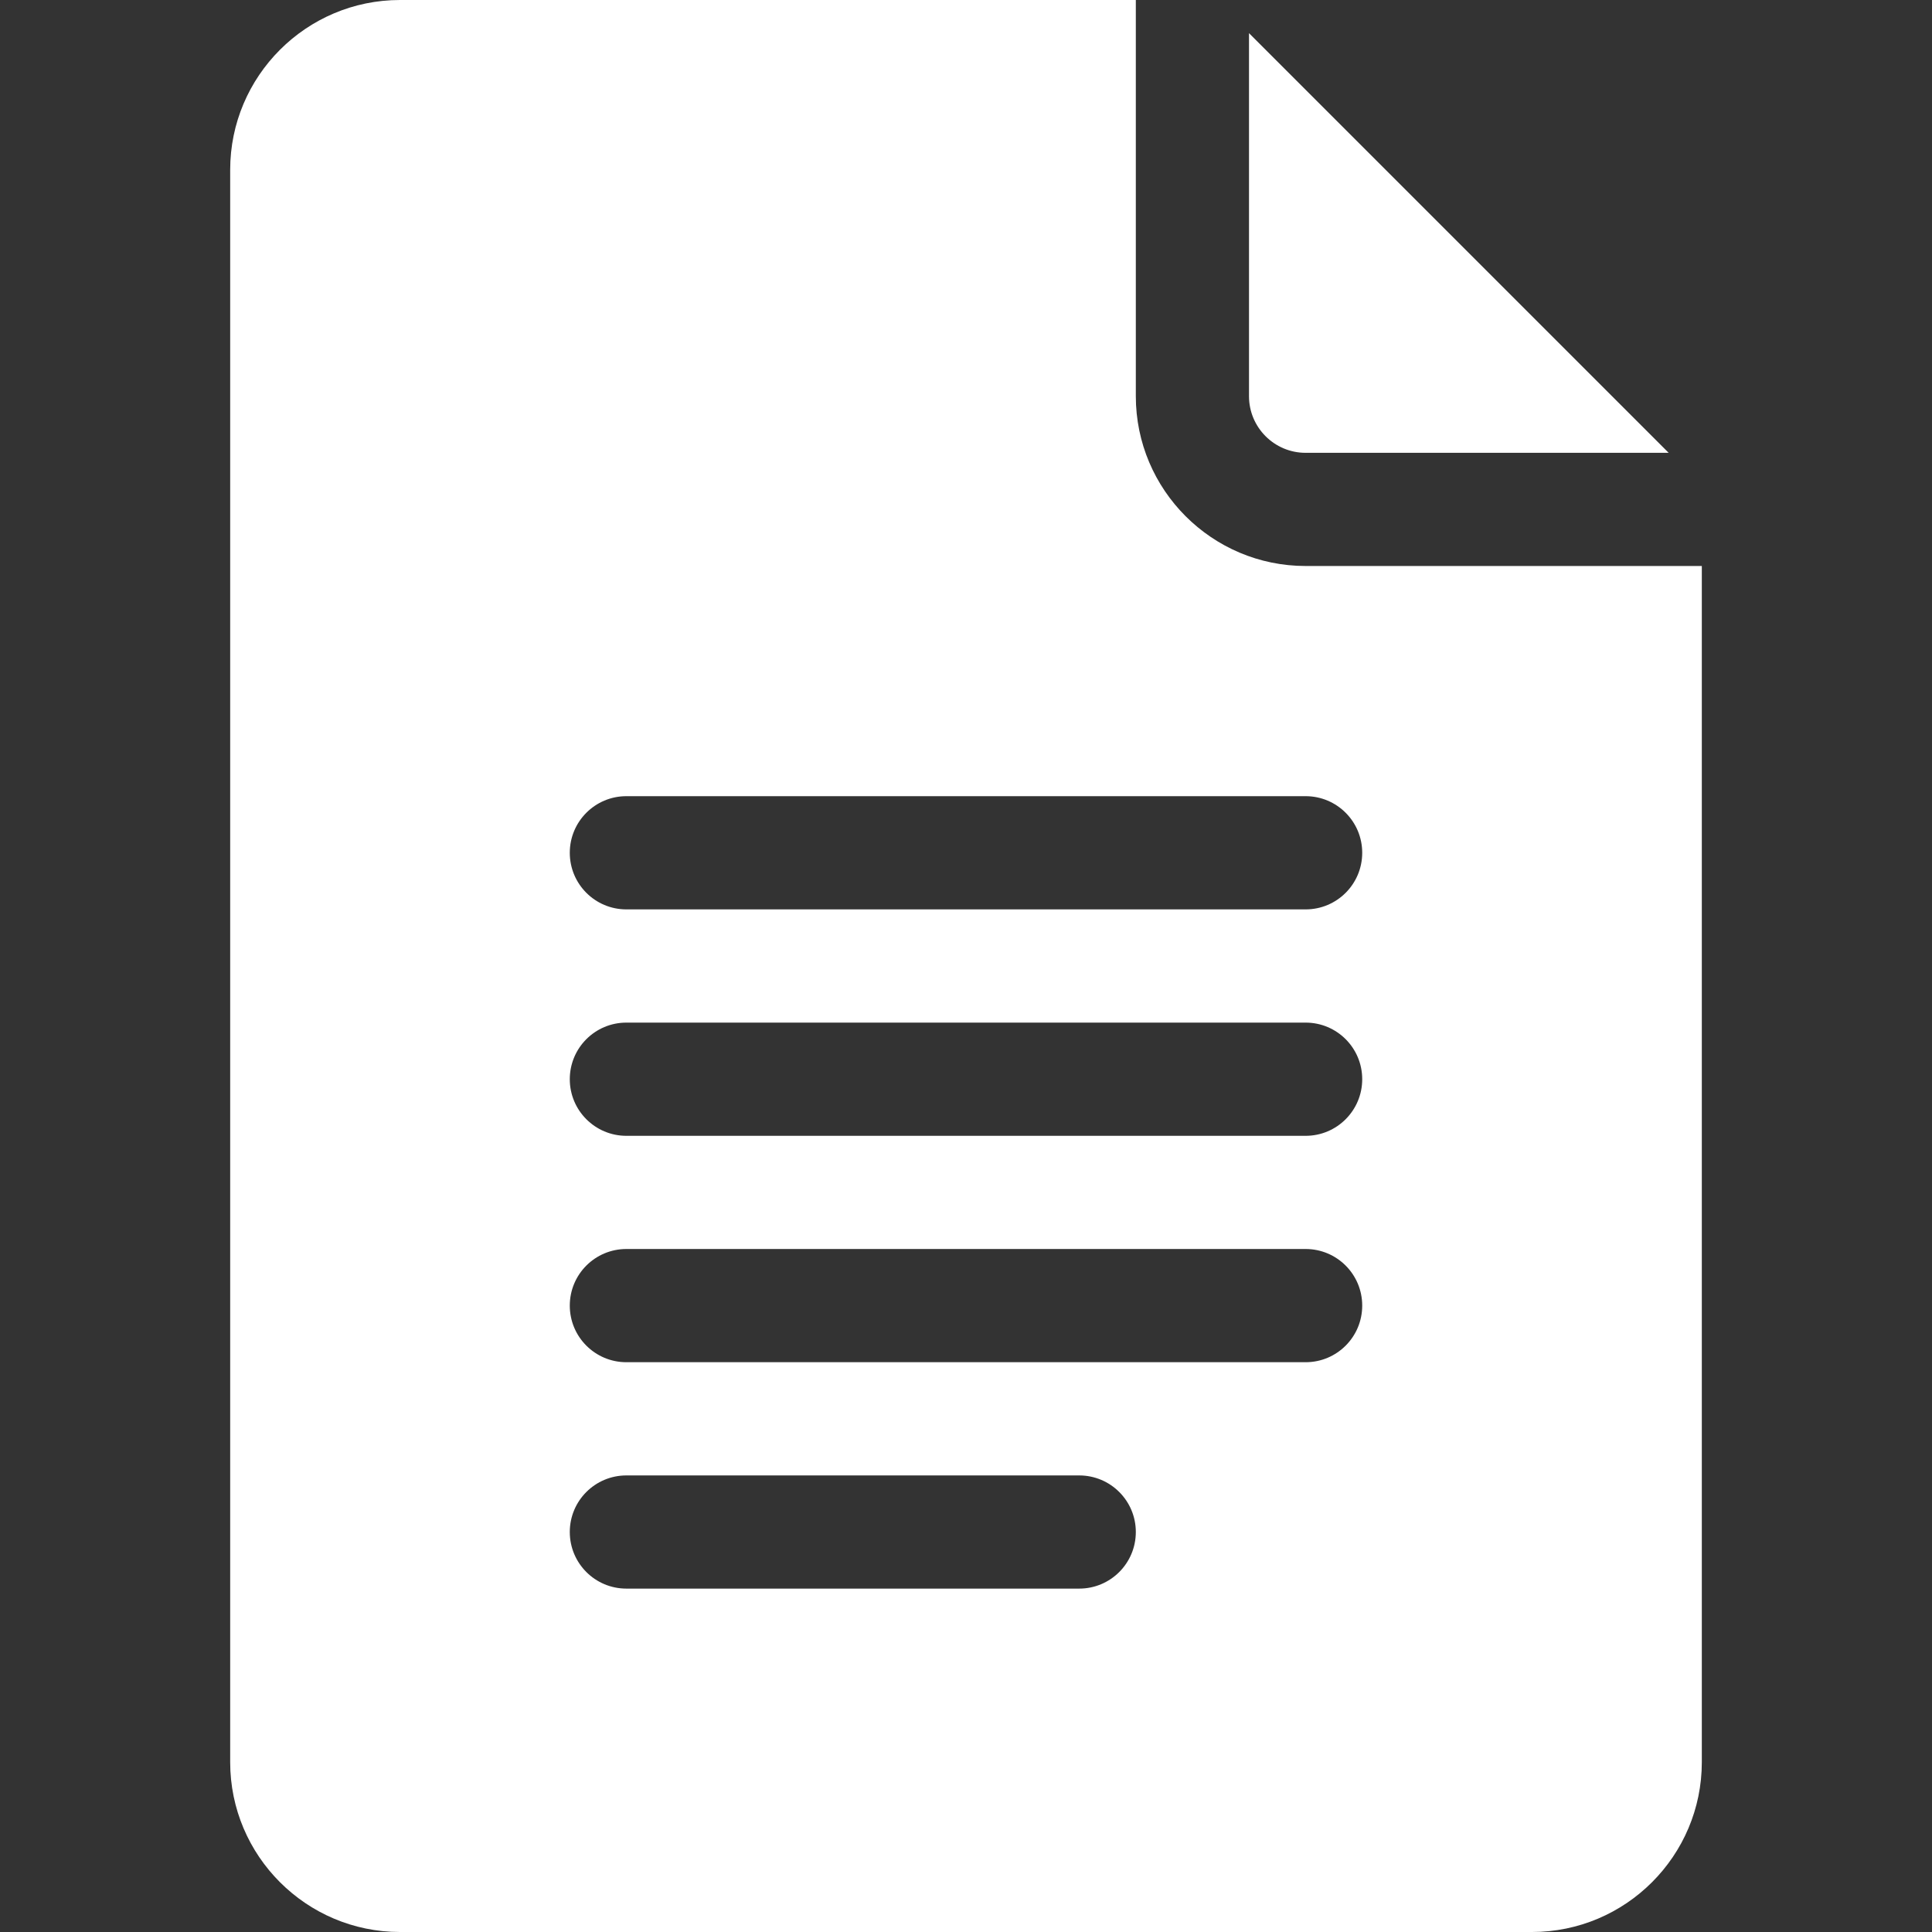
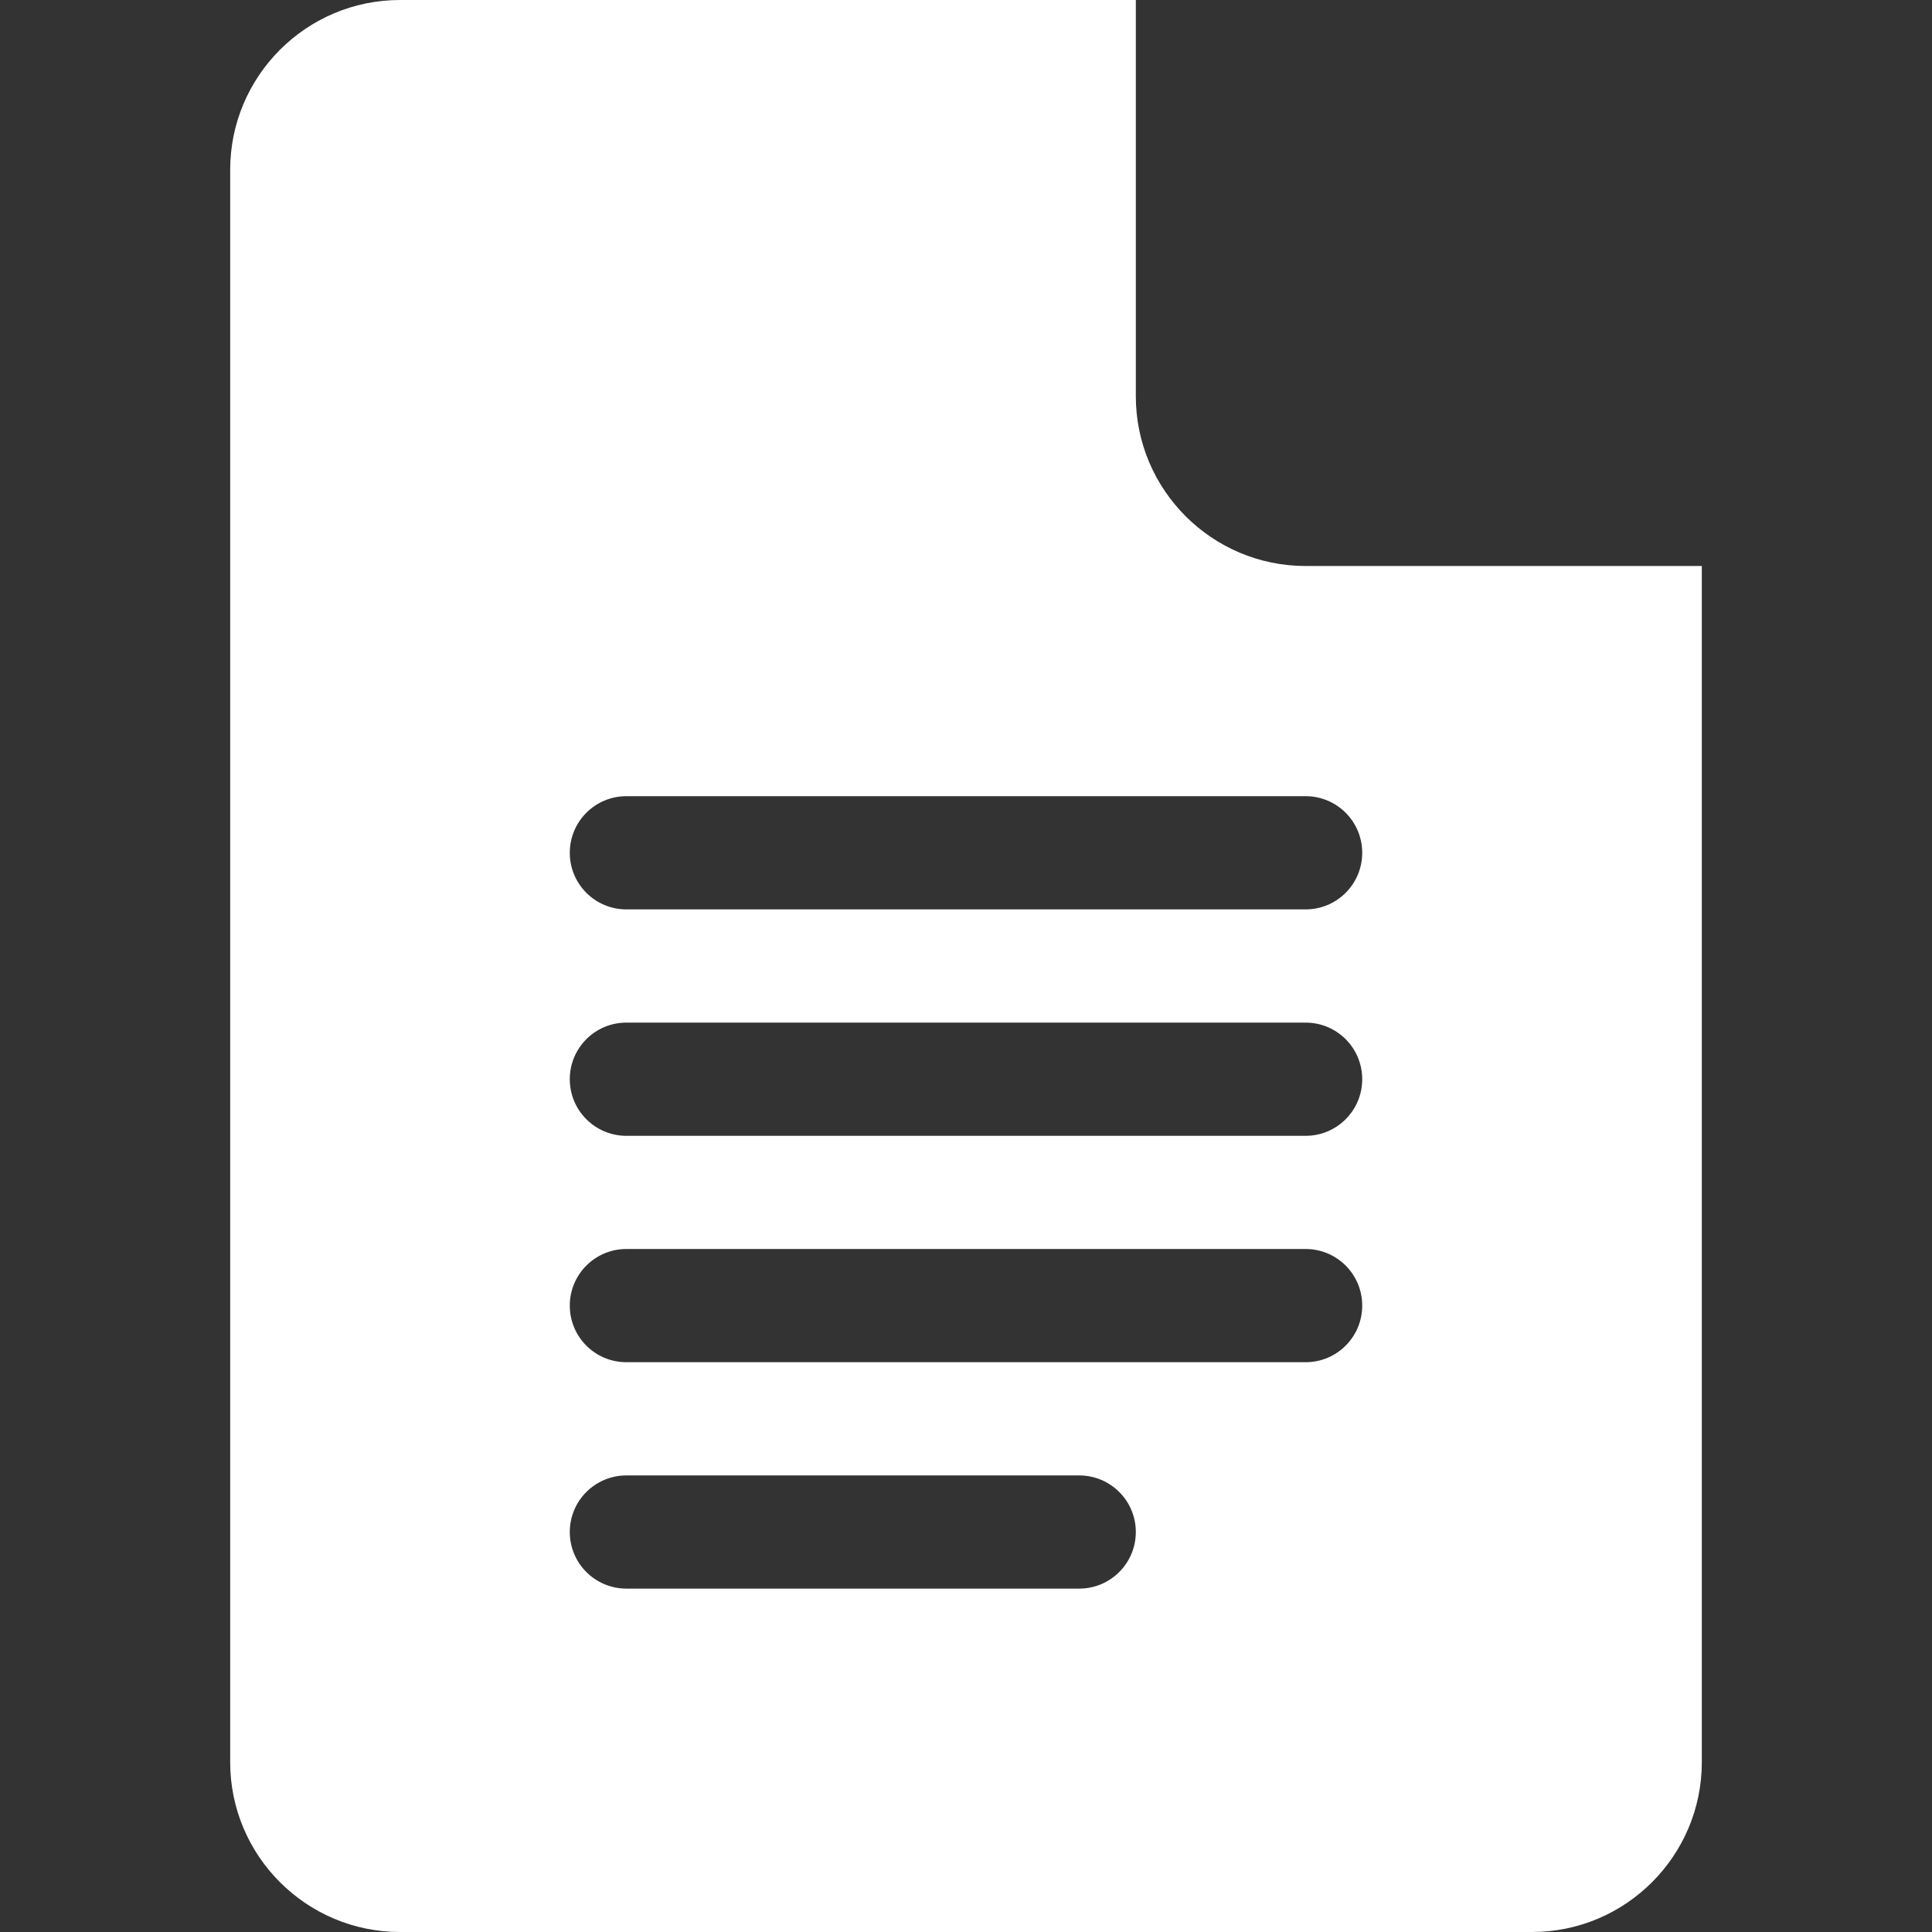
<svg xmlns="http://www.w3.org/2000/svg" width="50" height="50" viewBox="0 0 50 50" fill="none">
  <rect x="0" y="0" width="50" height="50" fill="#333333" stroke="none" />
  <path d="M10.352 50H39.648C42.072 50 44.043 48.029 44.043 45.605V14.648H33.789C31.366 14.648 29.395 12.677 29.395 10.254V0H10.352C7.928 0 5.957 1.971 5.957 4.395V45.605C5.957 48.029 7.928 50 10.352 50ZM16.211 20.605H33.789C34.599 20.605 35.254 21.261 35.254 22.07C35.254 22.88 34.599 23.535 33.789 23.535H16.211C15.401 23.535 14.746 22.88 14.746 22.07C14.746 21.261 15.401 20.605 16.211 20.605ZM16.211 26.465H33.789C34.599 26.465 35.254 27.12 35.254 27.93C35.254 28.739 34.599 29.395 33.789 29.395H16.211C15.401 29.395 14.746 28.739 14.746 27.93C14.746 27.12 15.401 26.465 16.211 26.465ZM16.211 32.324H33.789C34.599 32.324 35.254 32.979 35.254 33.789C35.254 34.599 34.599 35.254 33.789 35.254H16.211C15.401 35.254 14.746 34.599 14.746 33.789C14.746 32.979 15.401 32.324 16.211 32.324ZM16.211 38.184H27.93C28.739 38.184 29.395 38.839 29.395 39.648C29.395 40.458 28.739 41.113 27.93 41.113H16.211C15.401 41.113 14.746 40.458 14.746 39.648C14.746 38.839 15.401 38.184 16.211 38.184Z" fill="white" />
-   <path d="M33.789 11.719H43.185L32.324 0.858V10.254C32.324 11.062 32.981 11.719 33.789 11.719Z" fill="white" />
</svg>